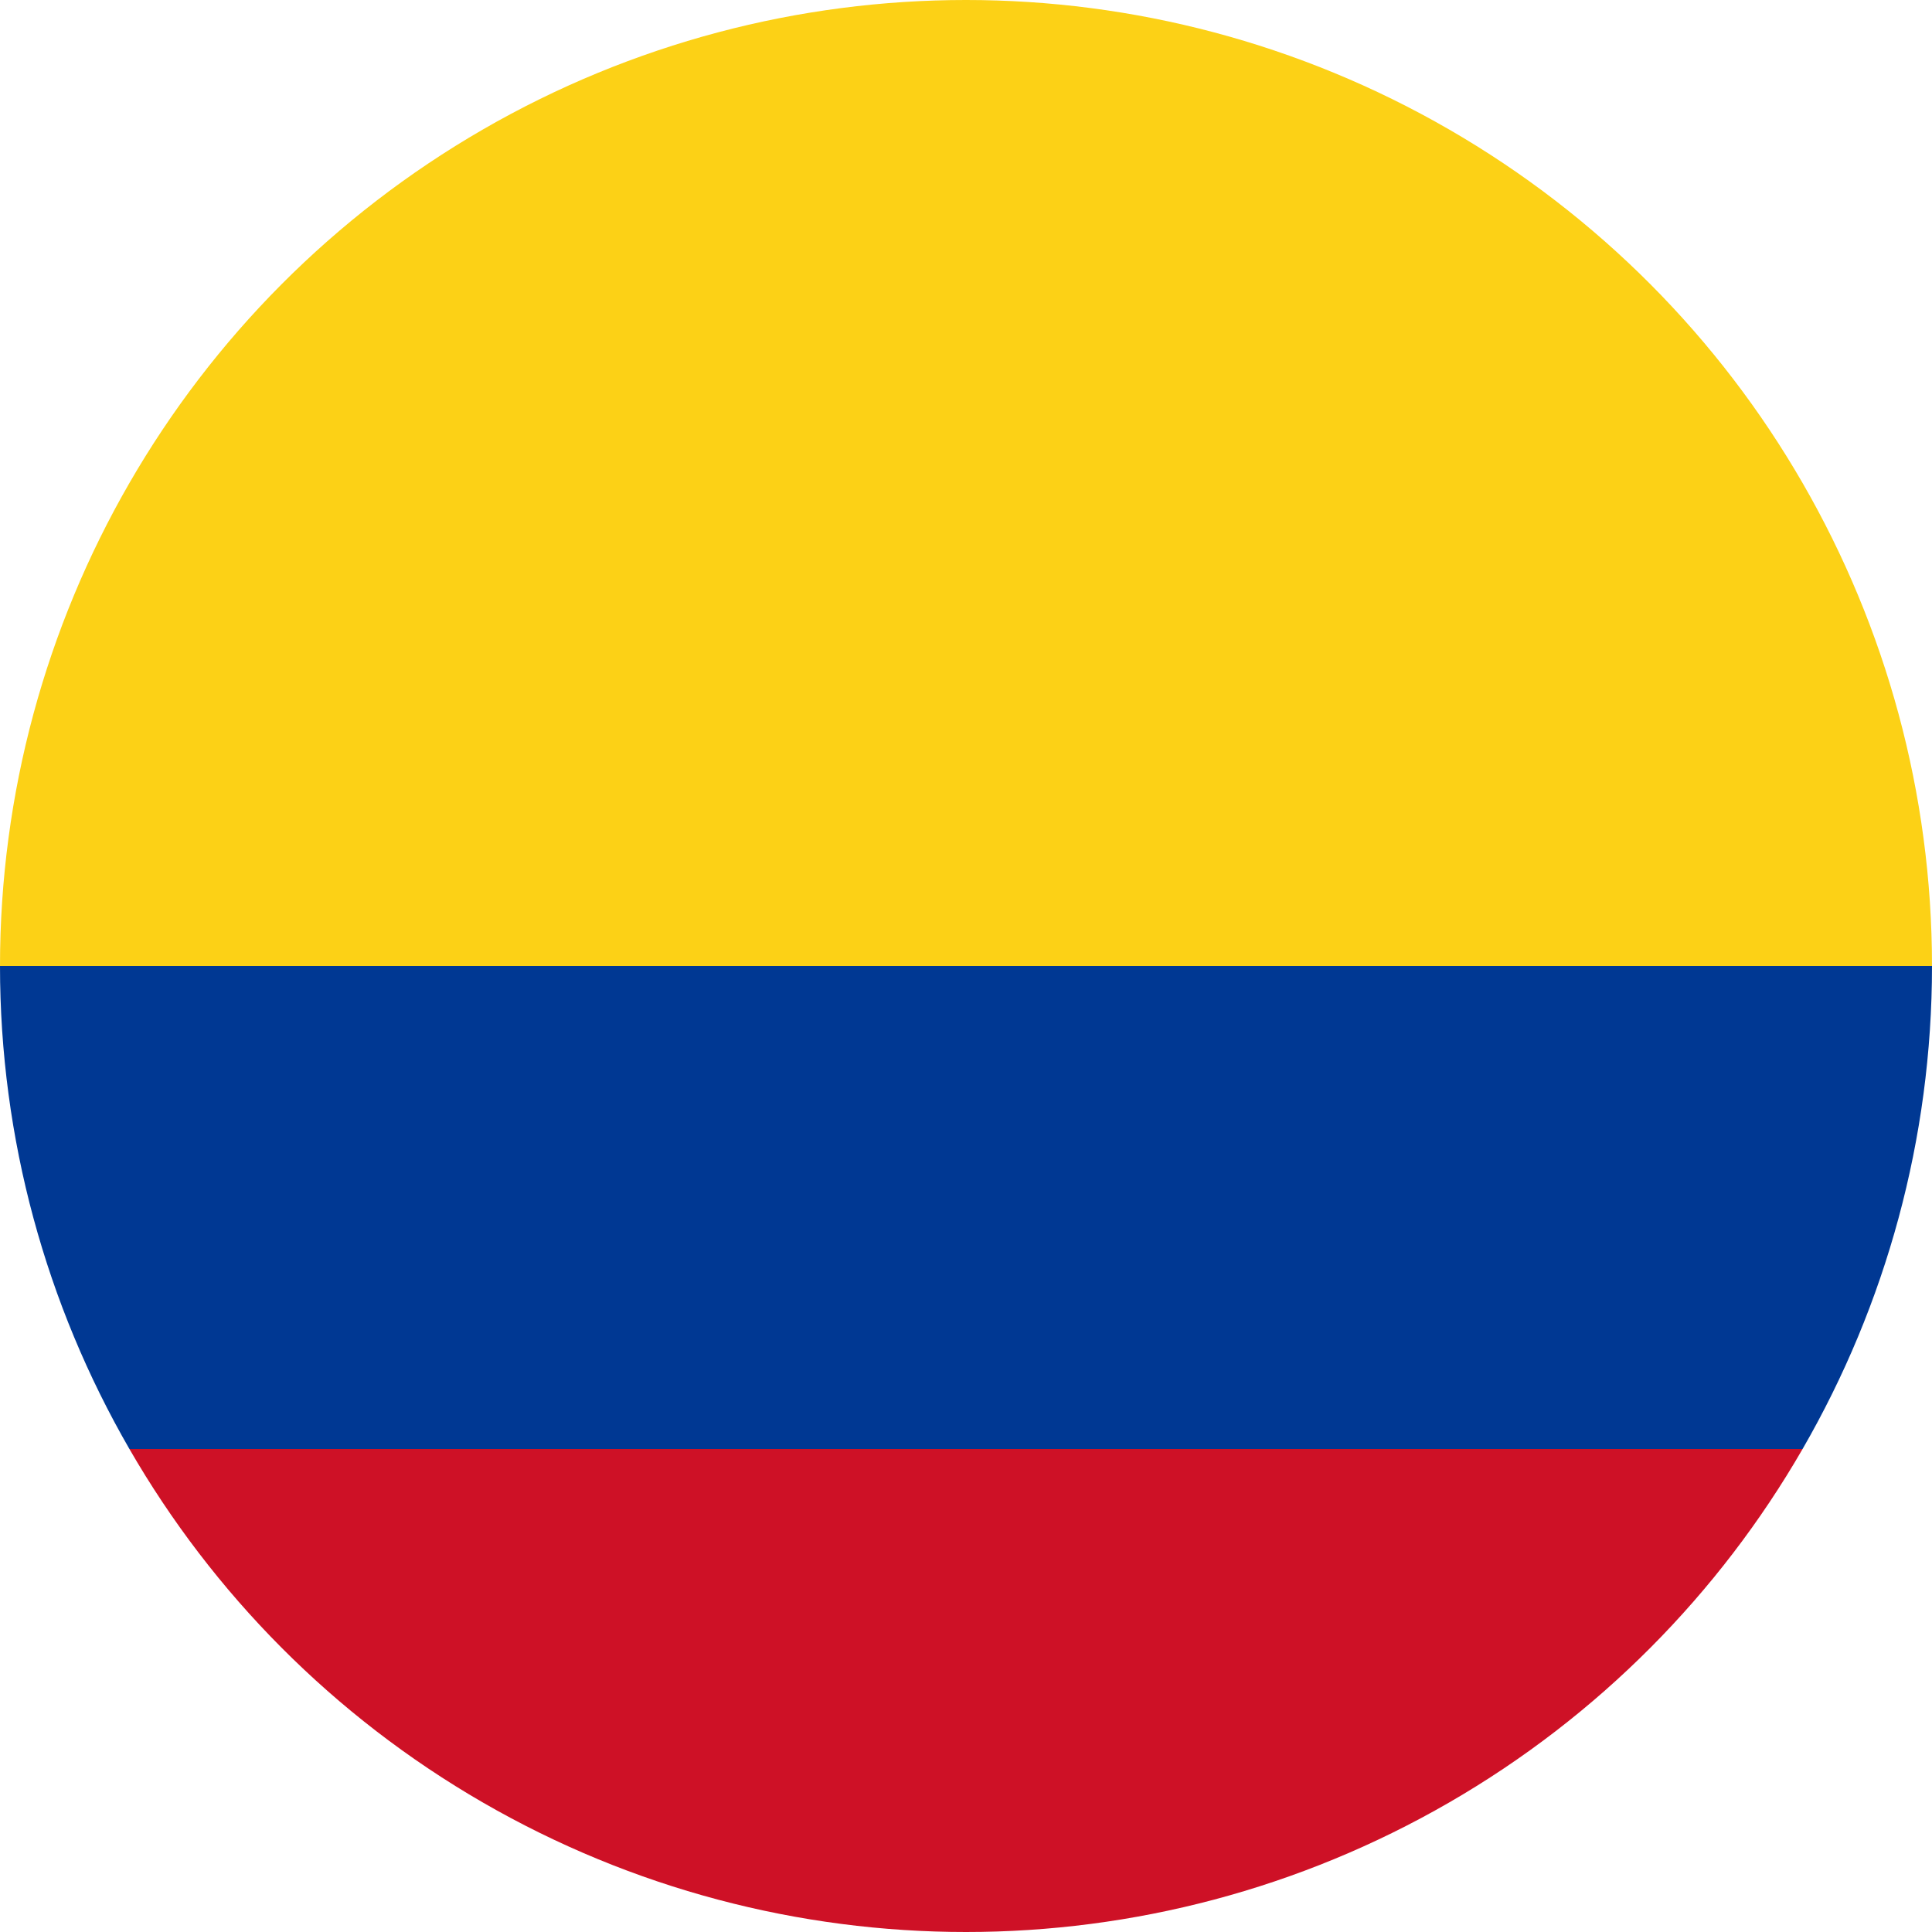
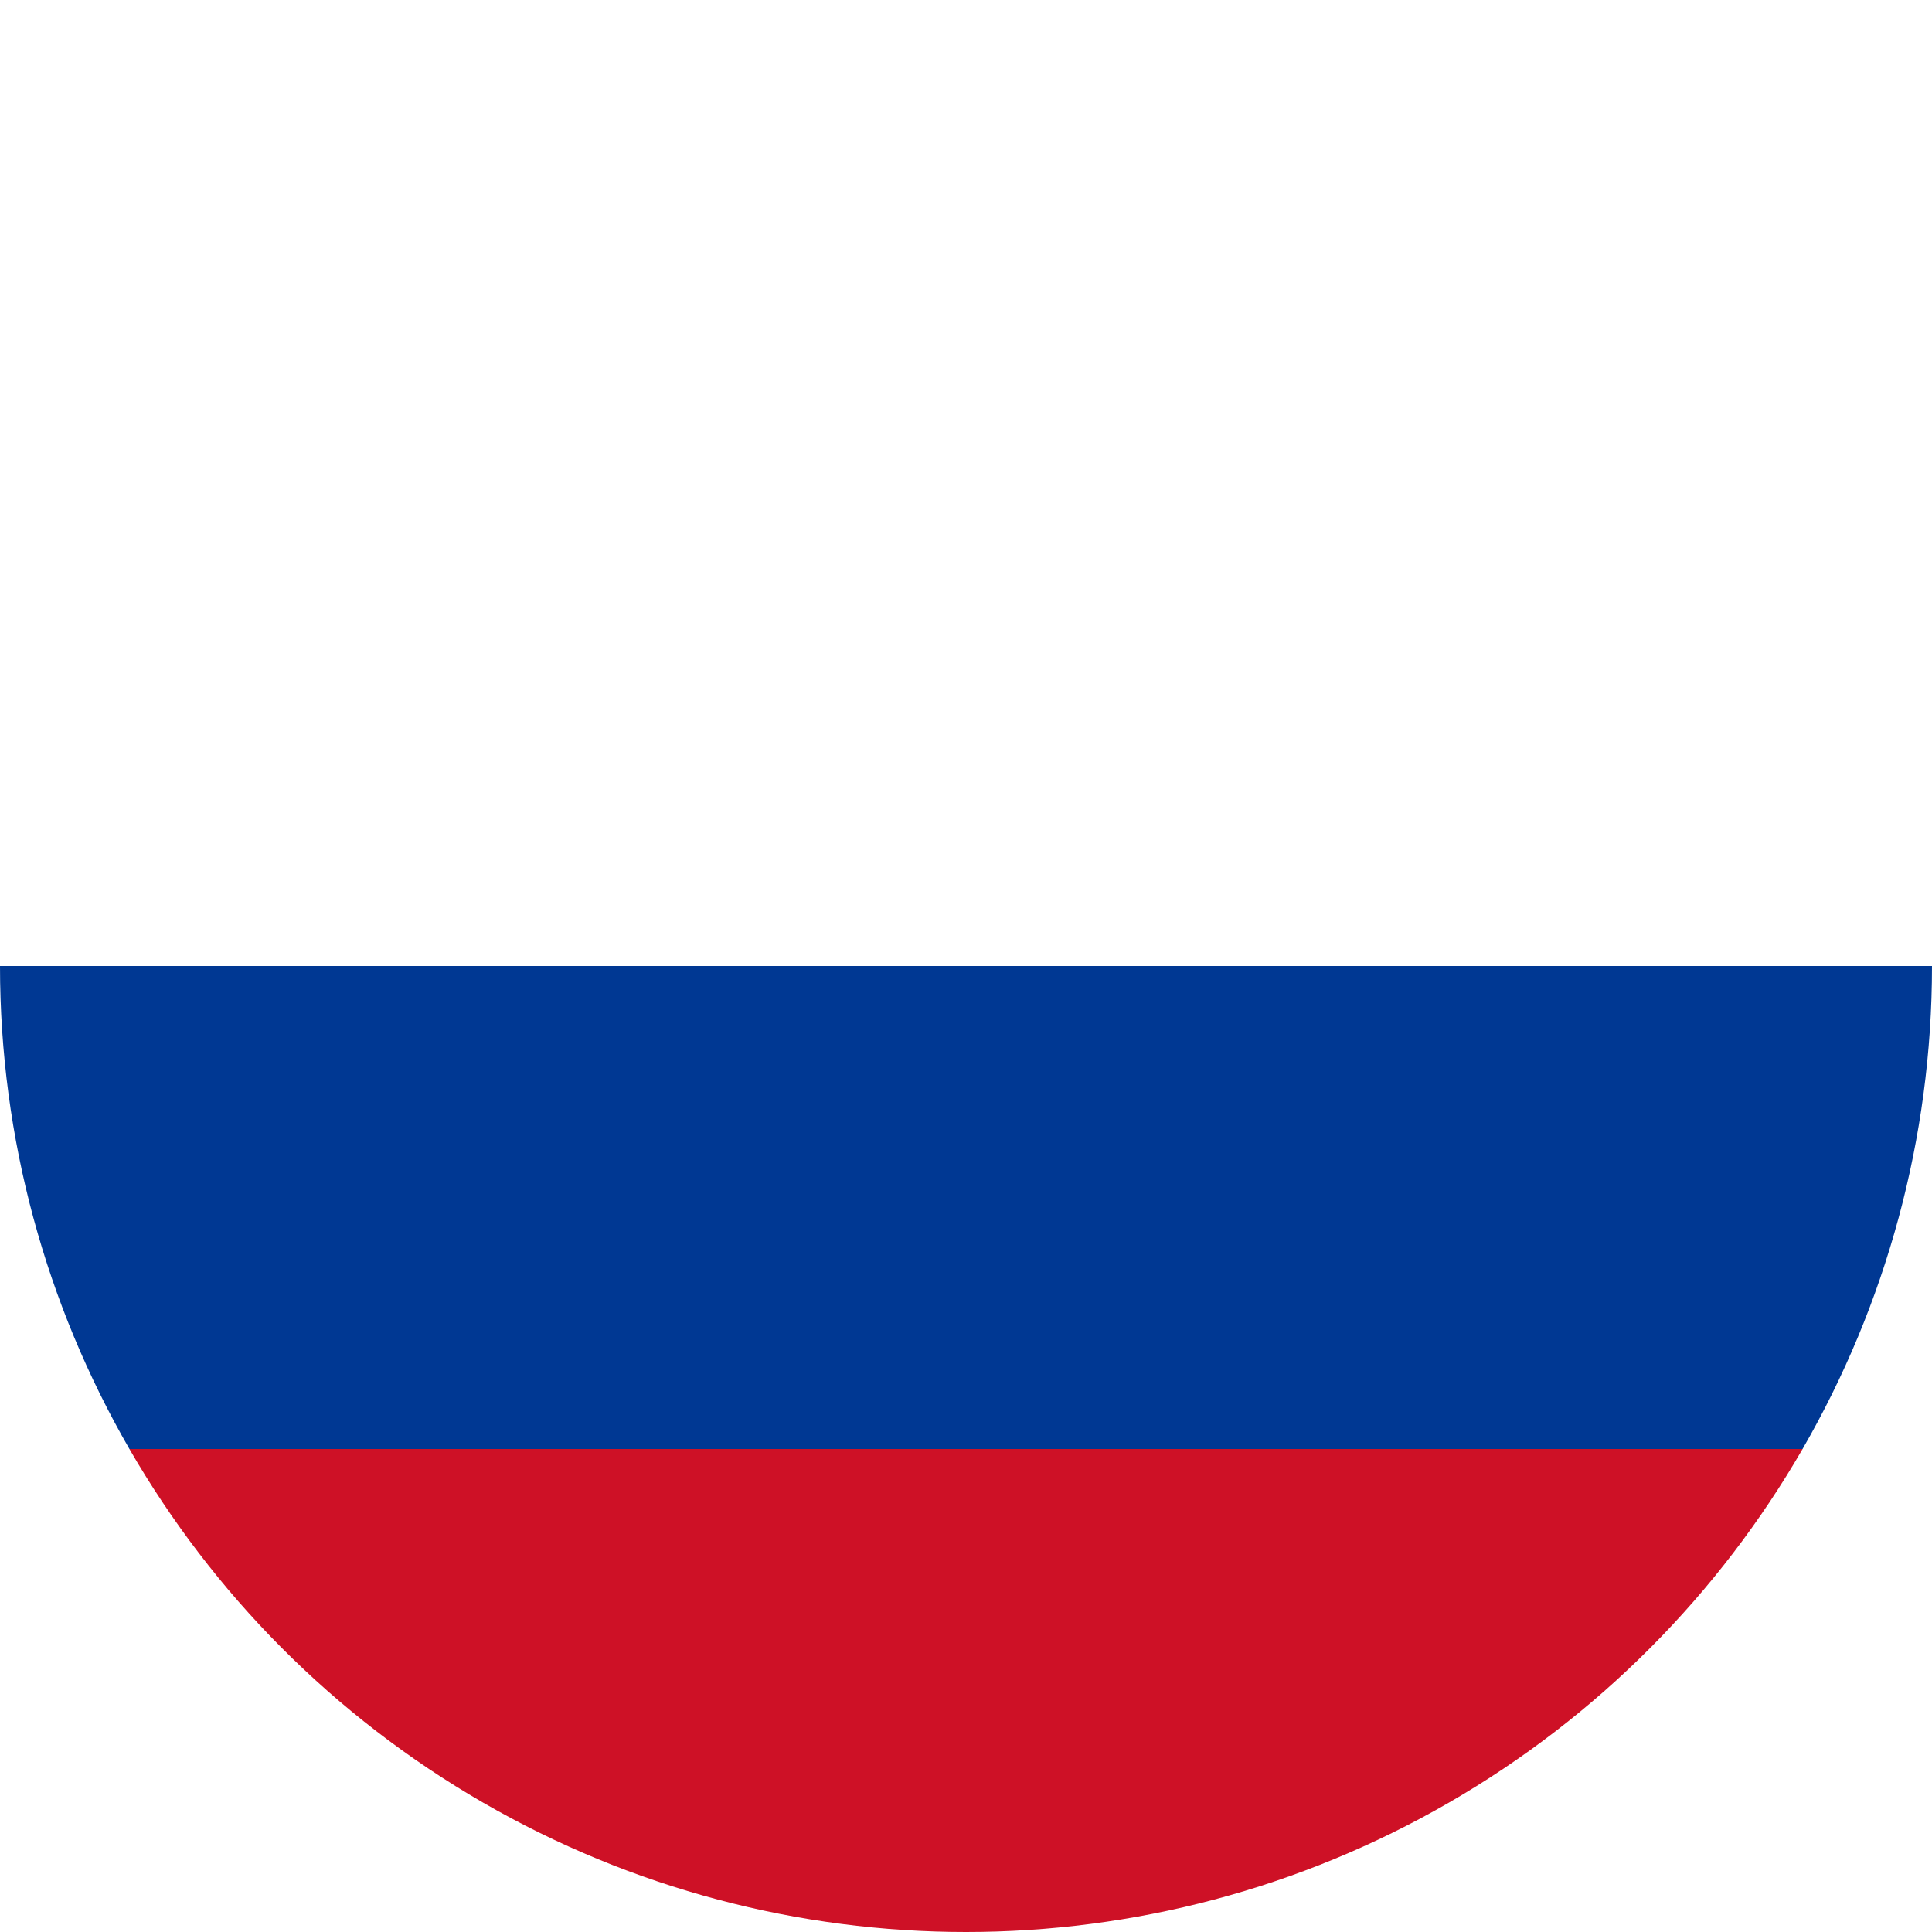
<svg xmlns="http://www.w3.org/2000/svg" id="Countryflags.com" viewBox="0 0 300 300" width="300" height="300">
  <defs>
    <clipPath id="clip-path">
      <circle cx="150" cy="150" r="150" style="fill:none" />
    </clipPath>
  </defs>
  <g style="clip-path:url(#clip-path)">
-     <rect id="_3" data-name="3" x="-75" width="450" height="150" style="fill:#fcd116" />
    <rect id="_2" data-name="2" x="-75" y="150" width="450" height="75" style="fill:#003893" />
    <rect id="_1" data-name="1" x="-75" y="225" width="450" height="75" style="fill:#ce1126" />
  </g>
</svg>